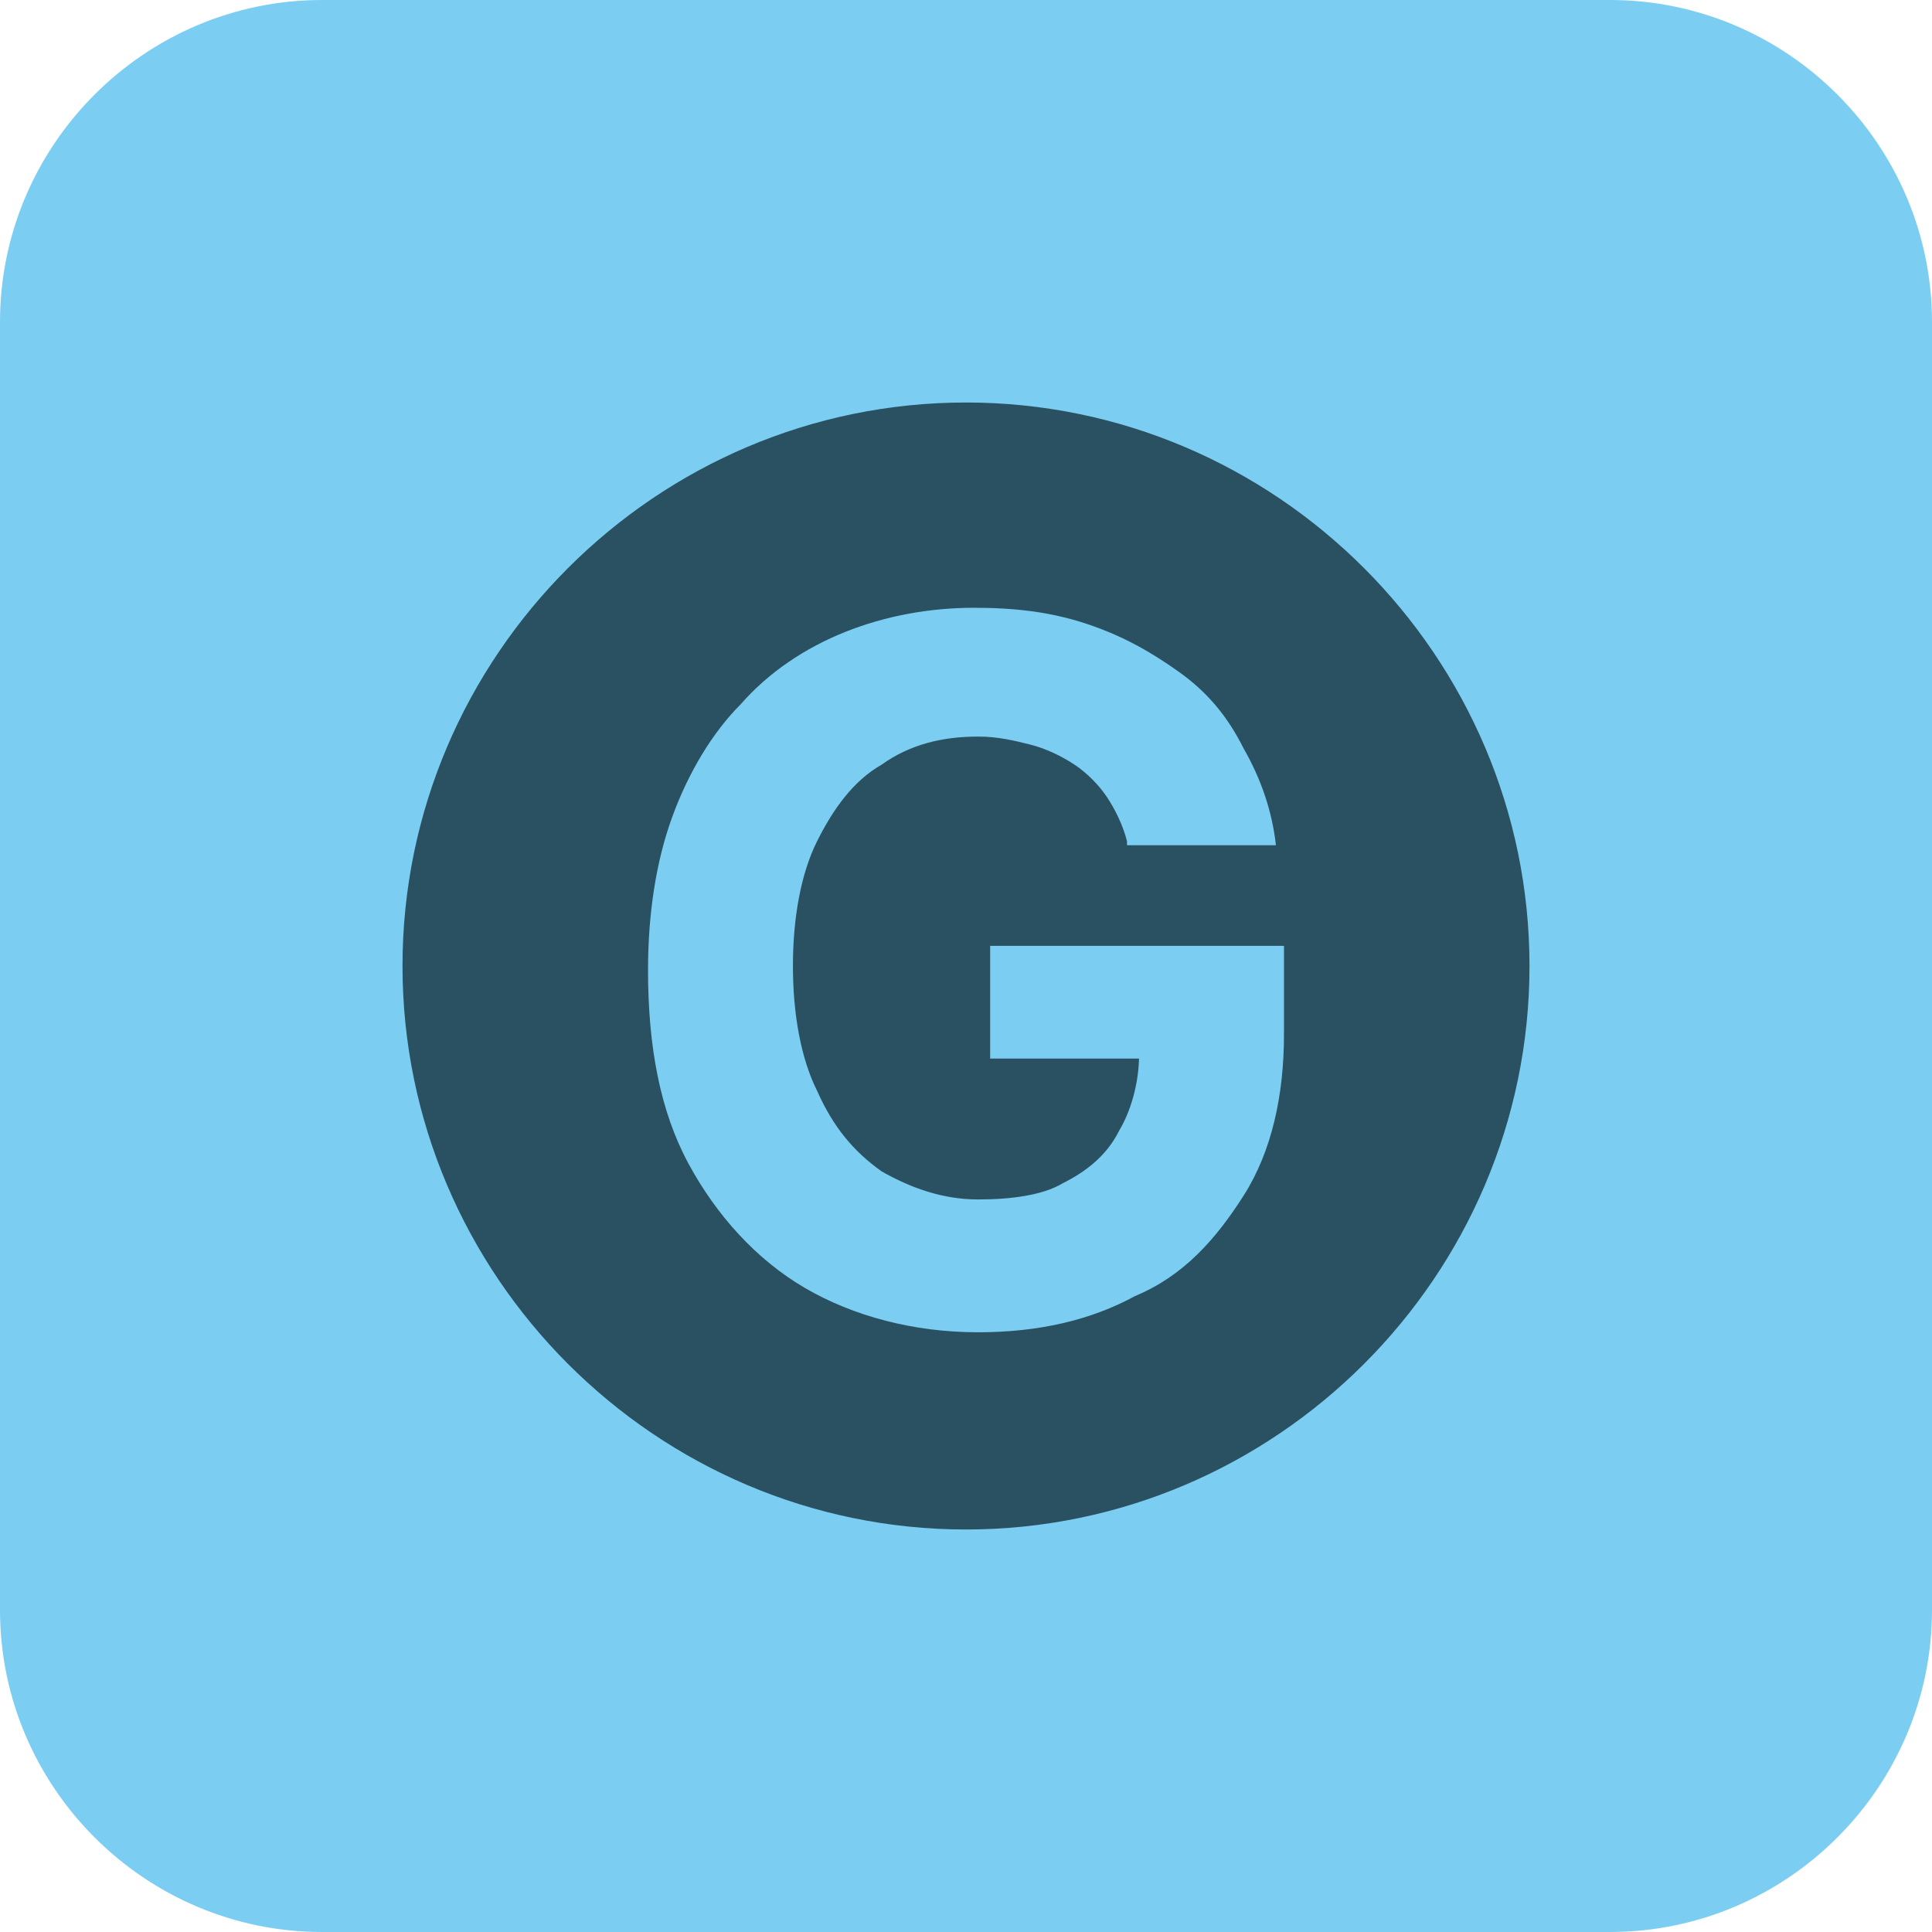
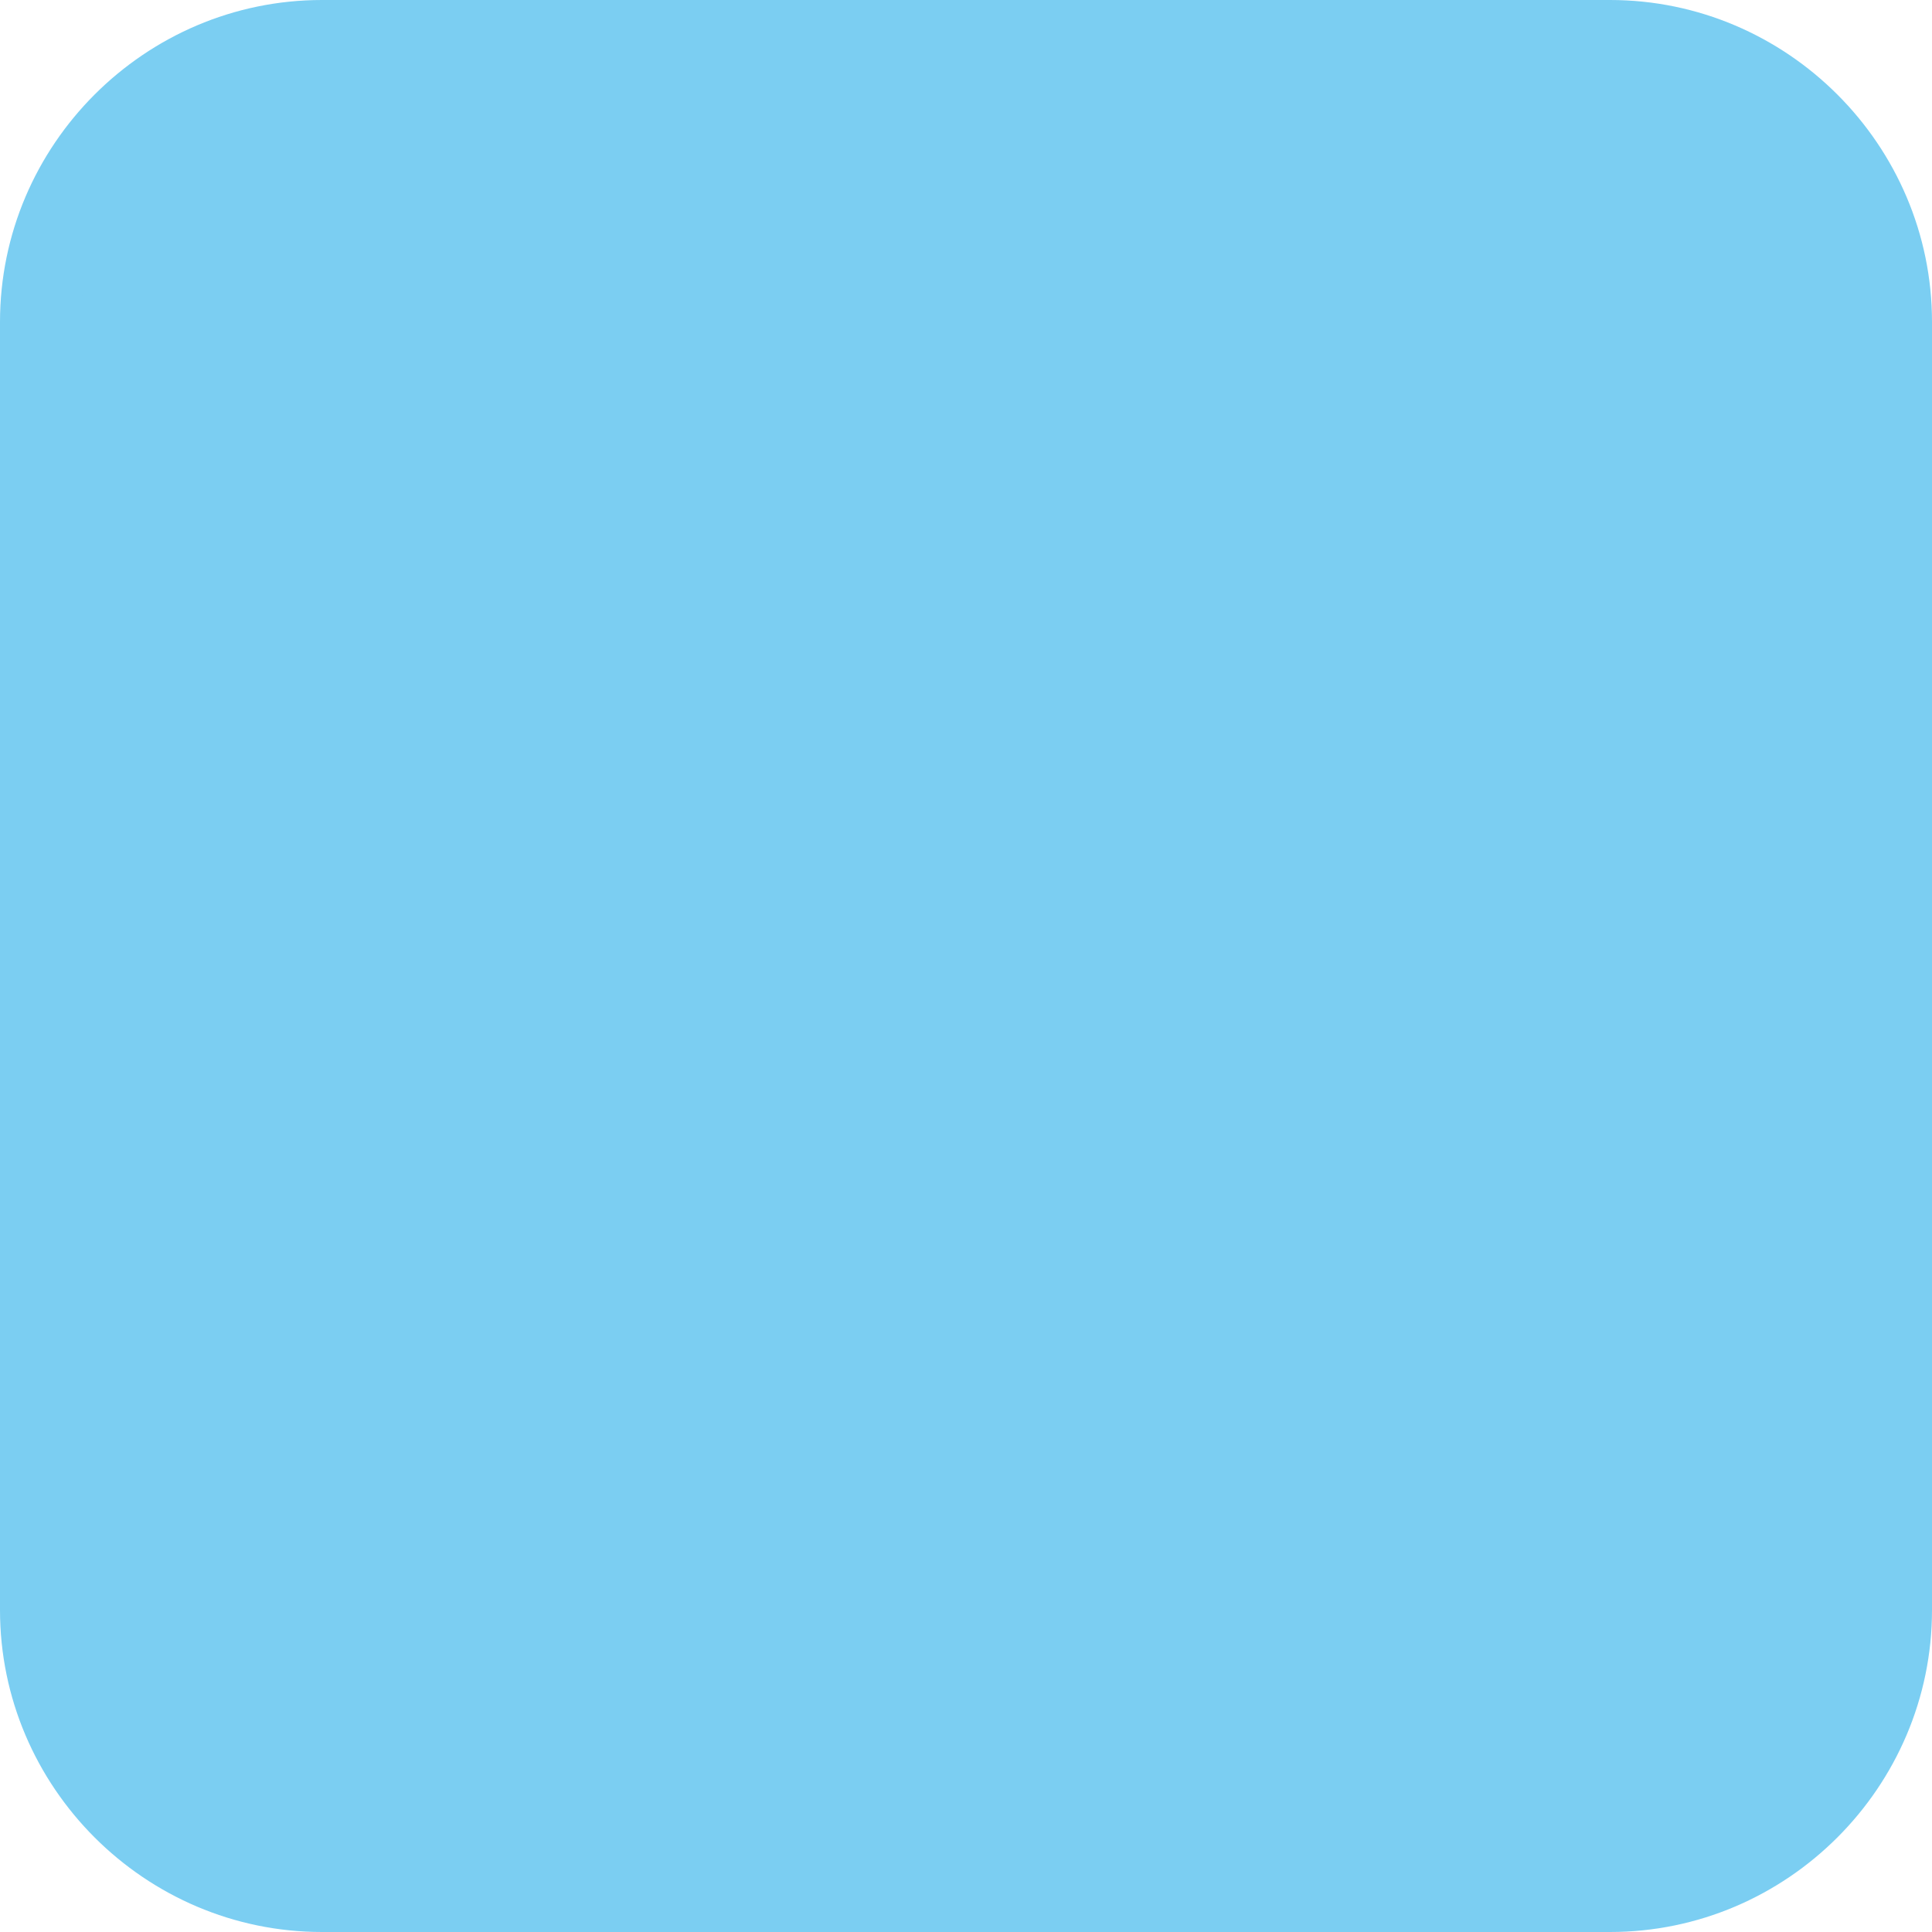
<svg xmlns="http://www.w3.org/2000/svg" width="48" height="48" viewBox="0 0 48 48" fill="none">
  <path d="M8 1H40C43.9 1 47 4.1 47 8V40C47 43.9 43.9 47 40 47H8C4.1 47 1 43.9 1 40V8C1 4.1 4.1 1 8 1Z" fill="#7BCEF2" />
  <path d="M40 48H8C3.6 48 0 44.4 0 40V8C0 3.6 3.6 0 8 0H40C44.4 0 48 3.6 48 8V40C48 44.4 44.4 48 40 48ZM8 2C4.7 2 2 4.7 2 8V40C2 43.3 4.7 46 8 46H40C43.3 46 46 43.3 46 40V8C46 4.7 43.3 2 40 2H8Z" fill="#7BCEF2" />
-   <path d="M24 39C32.284 39 39 32.284 39 24C39 15.716 32.284 9 24 9C15.716 9 9 15.716 9 24C9 32.284 15.716 39 24 39Z" fill="#2A5162" />
-   <path d="M24 40C15.2 40 8 32.8 8 24C8 15.2 15.2 8 24 8C32.8 8 40 15.2 40 24C40 32.8 32.8 40 24 40ZM24 10C16.3 10 10 16.3 10 24C10 31.7 16.3 38 24 38C31.7 38 38 31.7 38 24C38 16.3 31.7 10 24 10Z" fill="#7BCEF2" />
-   <path d="M28 20.9C27.9 20.5 27.7 20.1 27.5 19.8C27.3 19.5 27 19.2 26.7 19C26.4 18.8 26 18.6 25.6 18.5C25.2 18.4 24.8 18.3 24.3 18.3C23.4 18.3 22.6 18.5 21.9 19C21.2 19.4 20.7 20.1 20.3 20.9C19.9 21.7 19.7 22.8 19.7 24C19.7 25.2 19.9 26.3 20.3 27.1C20.7 28 21.2 28.6 21.9 29.1C22.6 29.5 23.4 29.8 24.3 29.8C25.1 29.8 25.9 29.7 26.4 29.4C27 29.1 27.5 28.7 27.8 28.1C28.1 27.6 28.3 26.9 28.3 26.2L29.1 26.3H24.6V23.5H31.9V25.7C31.9 27.2 31.6 28.6 30.9 29.7C30.2 30.8 29.4 31.7 28.2 32.2C27.1 32.8 25.8 33.1 24.3 33.1C22.7 33.1 21.2 32.7 20 32C18.8 31.3 17.8 30.2 17.1 28.9C16.4 27.6 16.1 26 16.1 24.1C16.1 22.7 16.3 21.4 16.7 20.3C17.1 19.2 17.7 18.2 18.4 17.5C19.1 16.7 20 16.1 21 15.7C22 15.3 23.1 15.1 24.2 15.1C25.2 15.1 26.1 15.2 27 15.5C27.9 15.8 28.6 16.2 29.3 16.7C30 17.2 30.5 17.8 30.9 18.6C31.3 19.3 31.6 20.1 31.7 21H28V20.9Z" fill="#7BCEF2" />
</svg>